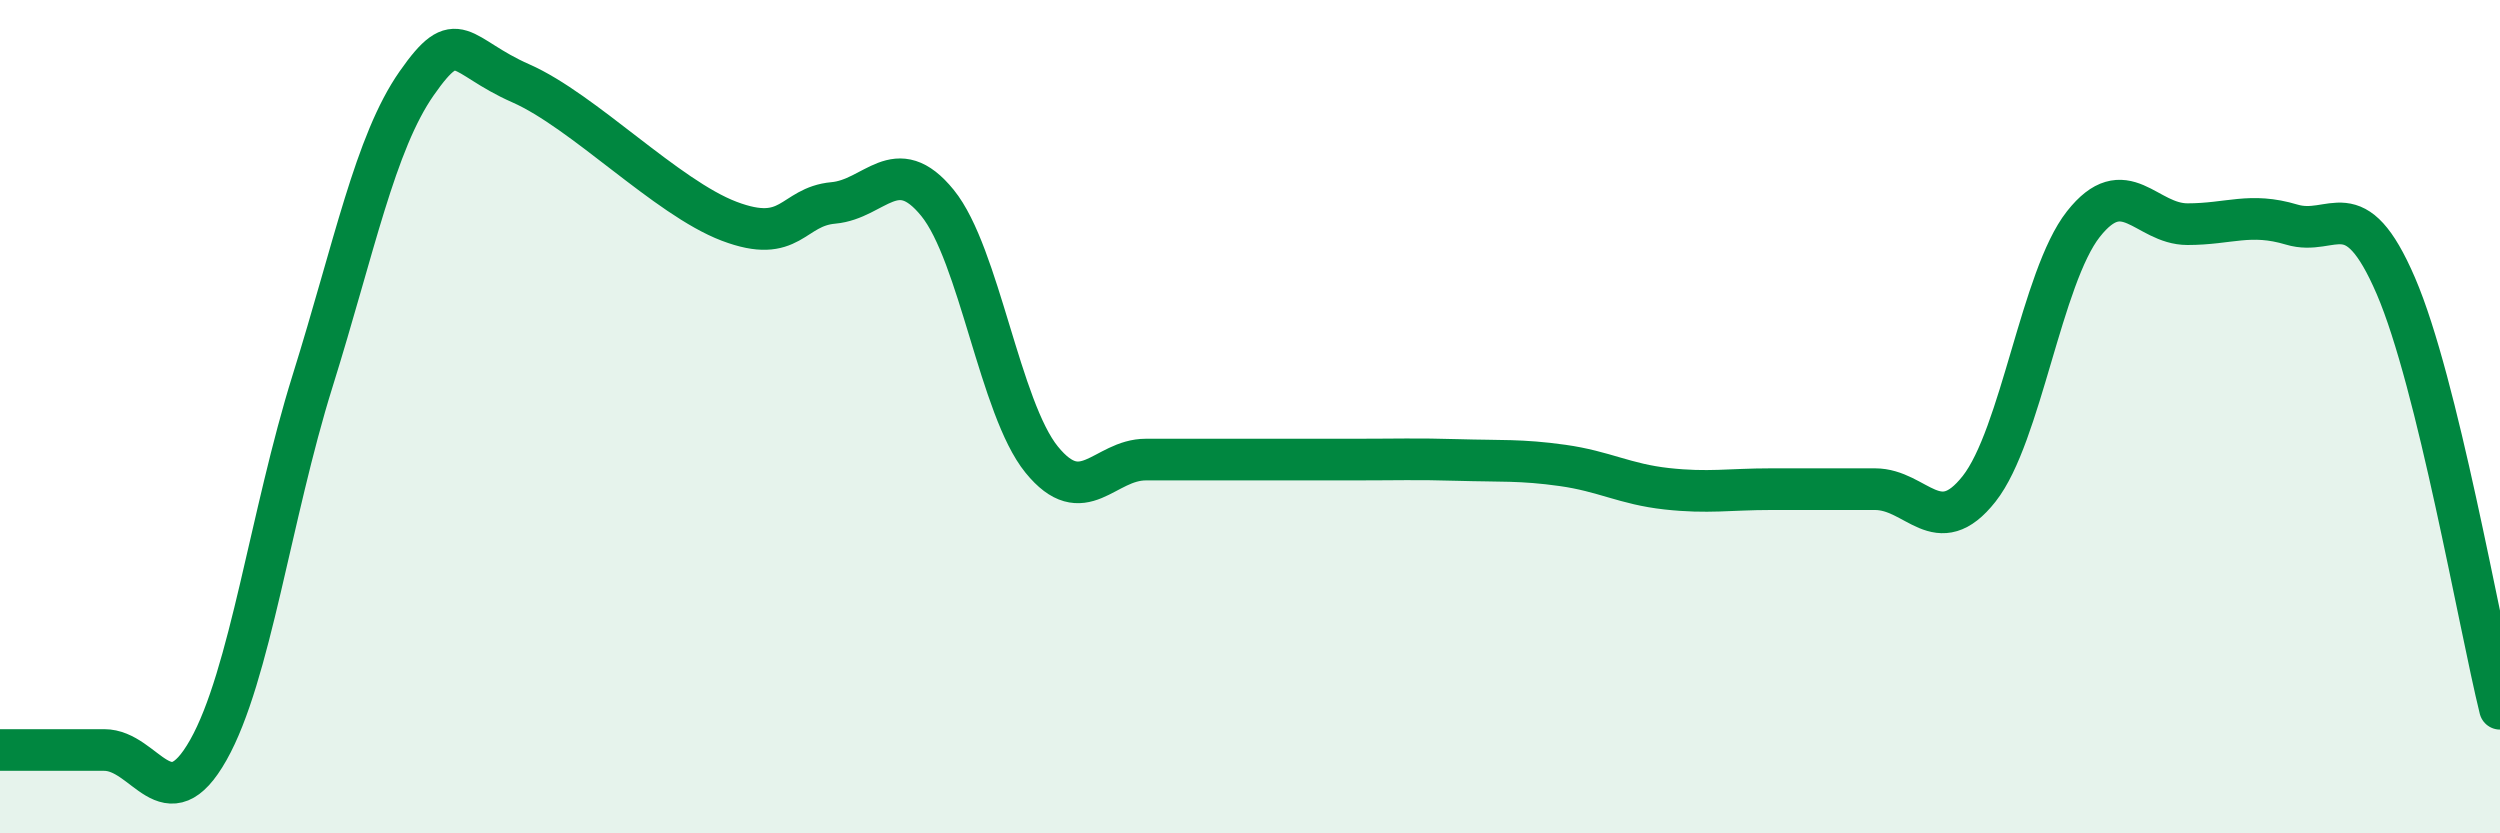
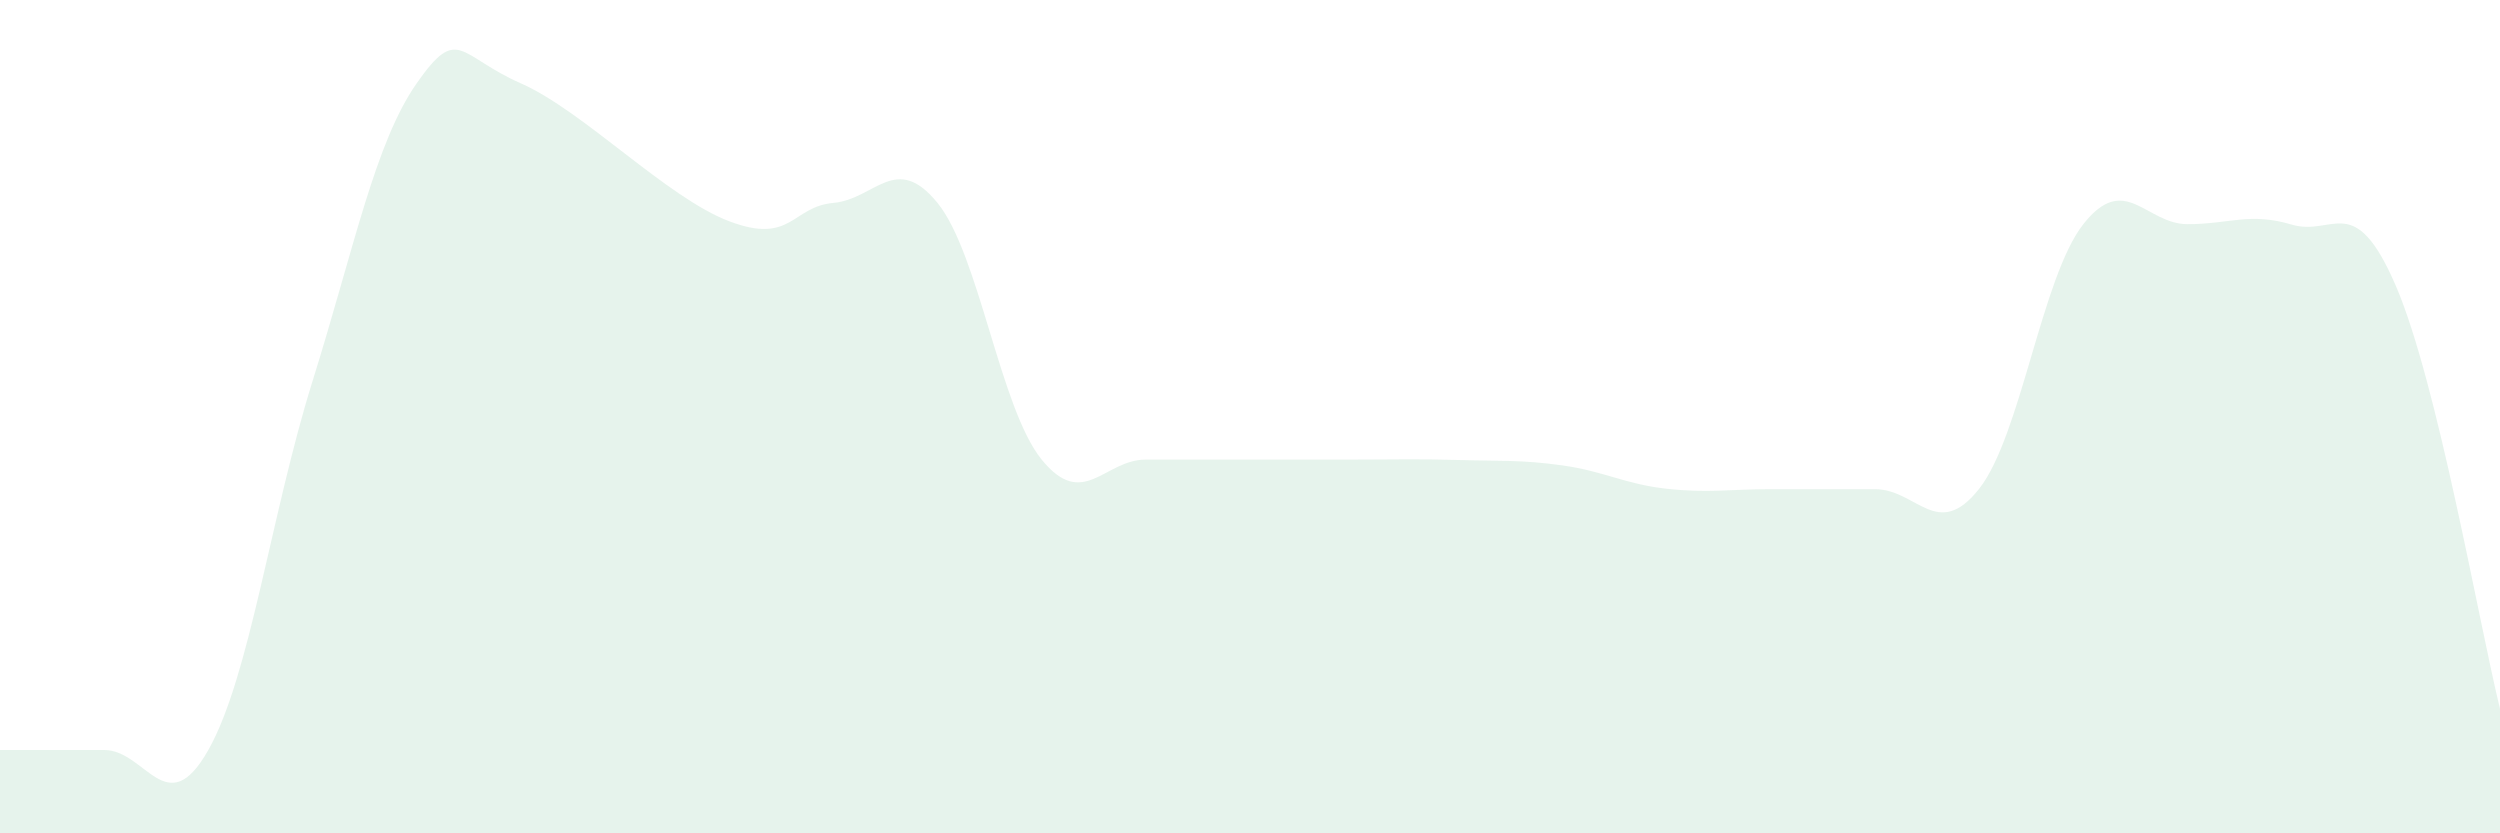
<svg xmlns="http://www.w3.org/2000/svg" width="60" height="20" viewBox="0 0 60 20">
  <path d="M 0,18 C 0.5,18 1.5,18 2.5,18 C 3.5,18 4,19.77 5,18 C 6,16.23 6.5,12.35 7.5,9.15 C 8.5,5.95 9,3.43 10,2 C 11,0.57 11,1.34 12.5,2 C 14,2.66 16,4.74 17.5,5.31 C 19,5.88 19,4.96 20,4.87 C 21,4.78 21.5,3.64 22.5,4.87 C 23.5,6.1 24,9.8 25,11.03 C 26,12.26 26.5,11.03 27.5,11.03 C 28.5,11.03 29,11.03 30,11.03 C 31,11.03 31.5,11.03 32.5,11.03 C 33.5,11.03 34,11.01 35,11.04 C 36,11.07 36.5,11.03 37.5,11.17 C 38.5,11.31 39,11.62 40,11.73 C 41,11.84 41.5,11.74 42.5,11.74 C 43.5,11.74 44,11.74 45,11.74 C 46,11.74 46.5,13 47.5,11.73 C 48.5,10.46 49,6.65 50,5.38 C 51,4.11 51.5,5.38 52.5,5.38 C 53.5,5.38 54,5.09 55,5.39 C 56,5.69 56.5,4.54 57.5,6.86 C 58.5,9.18 59.5,14.98 60,17.01L60 20L0 20Z" fill="#008740" opacity="0.1" stroke-linecap="round" stroke-linejoin="round" />
-   <path d="M 0,18 C 0.5,18 1.5,18 2.5,18 C 3.5,18 4,19.77 5,18 C 6,16.23 6.5,12.35 7.5,9.15 C 8.5,5.95 9,3.43 10,2 C 11,0.57 11,1.34 12.5,2 C 14,2.66 16,4.74 17.5,5.31 C 19,5.88 19,4.96 20,4.87 C 21,4.78 21.5,3.64 22.5,4.87 C 23.5,6.1 24,9.8 25,11.03 C 26,12.26 26.5,11.03 27.5,11.03 C 28.5,11.03 29,11.03 30,11.03 C 31,11.03 31.5,11.03 32.5,11.03 C 33.5,11.03 34,11.01 35,11.04 C 36,11.07 36.5,11.03 37.5,11.17 C 38.5,11.31 39,11.62 40,11.73 C 41,11.84 41.5,11.74 42.5,11.74 C 43.5,11.74 44,11.74 45,11.74 C 46,11.74 46.5,13 47.5,11.73 C 48.5,10.46 49,6.65 50,5.38 C 51,4.11 51.5,5.38 52.5,5.38 C 53.5,5.38 54,5.09 55,5.39 C 56,5.69 56.5,4.54 57.5,6.86 C 58.5,9.18 59.5,14.98 60,17.01" stroke="#008740" stroke-width="1" fill="none" stroke-linecap="round" stroke-linejoin="round" />
</svg>